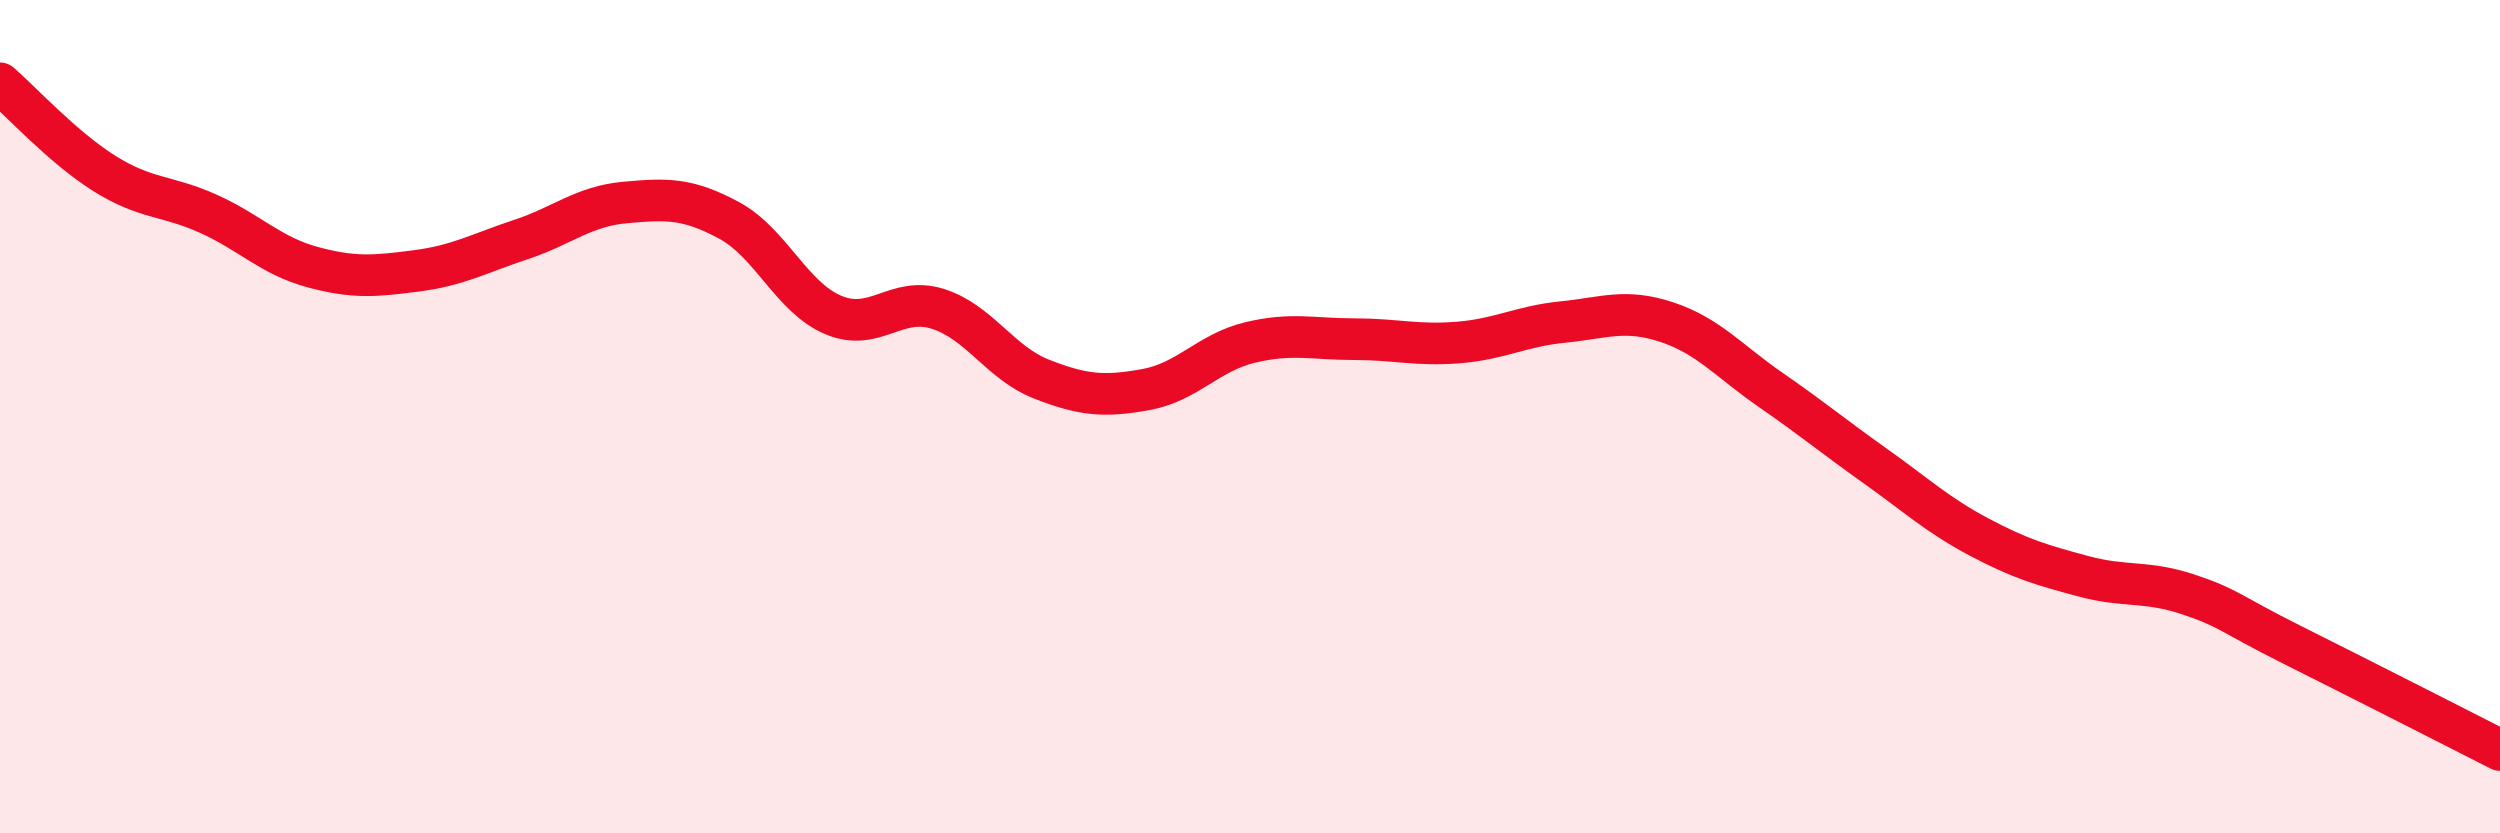
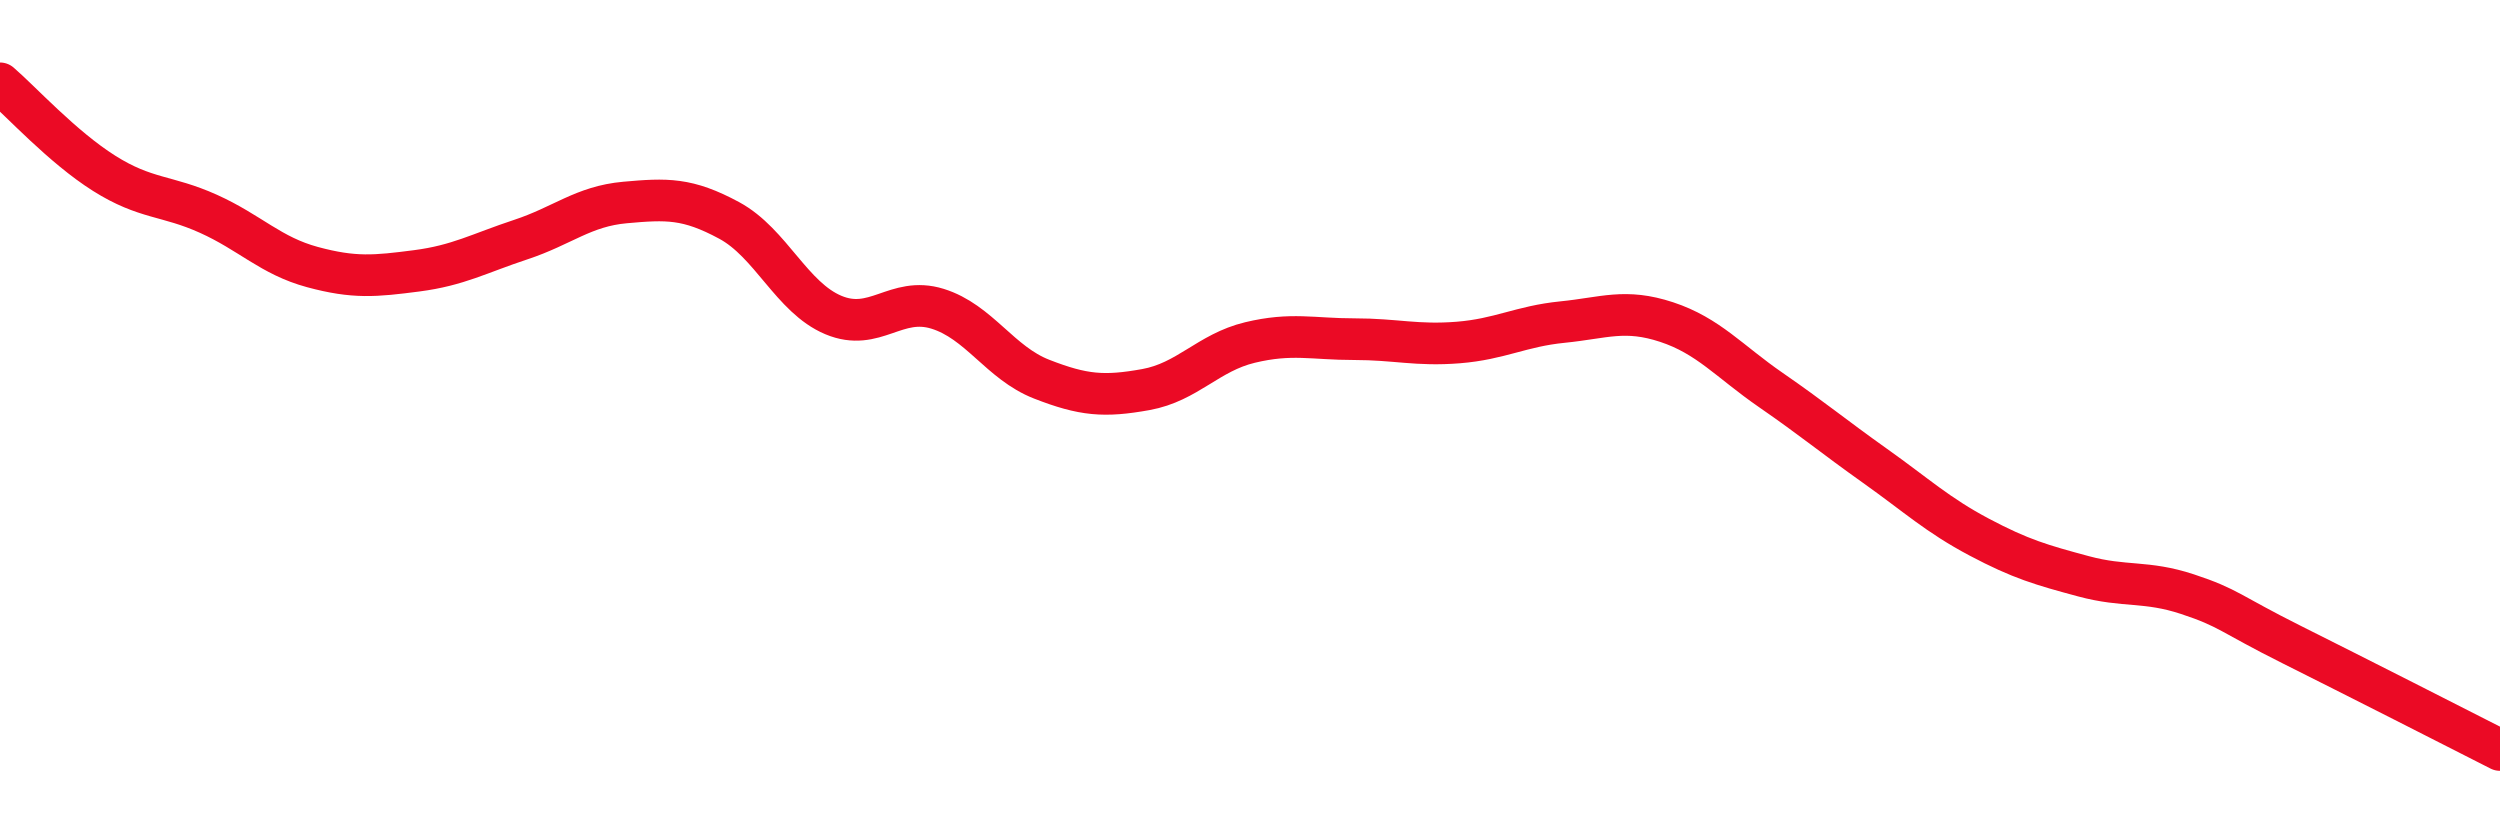
<svg xmlns="http://www.w3.org/2000/svg" width="60" height="20" viewBox="0 0 60 20">
-   <path d="M 0,2 C 0.5,2.43 1.5,3.53 2.5,4.16 C 3.5,4.79 4,4.68 5,5.13 C 6,5.58 6.5,6.14 7.5,6.41 C 8.5,6.68 9,6.63 10,6.5 C 11,6.37 11.5,6.08 12.5,5.75 C 13.5,5.42 14,4.95 15,4.86 C 16,4.77 16.5,4.75 17.5,5.29 C 18.5,5.83 19,7.14 20,7.56 C 21,7.98 21.5,7.1 22.5,7.41 C 23.5,7.72 24,8.71 25,9.1 C 26,9.49 26.5,9.53 27.5,9.35 C 28.5,9.17 29,8.46 30,8.22 C 31,7.98 31.5,8.14 32.5,8.14 C 33.5,8.14 34,8.3 35,8.22 C 36,8.14 36.5,7.83 37.5,7.73 C 38.5,7.63 39,7.4 40,7.73 C 41,8.06 41.5,8.67 42.5,9.36 C 43.5,10.05 44,10.47 45,11.18 C 46,11.89 46.5,12.36 47.5,12.89 C 48.5,13.42 49,13.56 50,13.83 C 51,14.1 51.5,13.93 52.5,14.26 C 53.5,14.59 53.5,14.72 55,15.47 C 56.5,16.22 59,17.49 60,18L60 20L0 20Z" fill="#EB0A25" opacity="0.1" stroke-linecap="round" stroke-linejoin="round" />
  <path d="M 0,2 C 0.5,2.43 1.5,3.53 2.5,4.16 C 3.5,4.79 4,4.68 5,5.13 C 6,5.58 6.5,6.14 7.5,6.41 C 8.5,6.68 9,6.63 10,6.5 C 11,6.37 11.5,6.08 12.5,5.75 C 13.5,5.42 14,4.95 15,4.86 C 16,4.77 16.5,4.75 17.5,5.29 C 18.5,5.83 19,7.14 20,7.56 C 21,7.98 21.5,7.1 22.5,7.41 C 23.5,7.72 24,8.71 25,9.1 C 26,9.49 26.5,9.53 27.5,9.35 C 28.5,9.17 29,8.46 30,8.22 C 31,7.98 31.5,8.14 32.5,8.14 C 33.5,8.14 34,8.3 35,8.22 C 36,8.14 36.5,7.83 37.5,7.73 C 38.5,7.63 39,7.4 40,7.73 C 41,8.06 41.5,8.67 42.5,9.36 C 43.5,10.05 44,10.47 45,11.18 C 46,11.89 46.5,12.36 47.5,12.89 C 48.5,13.42 49,13.56 50,13.83 C 51,14.1 51.5,13.93 52.5,14.26 C 53.5,14.59 53.5,14.72 55,15.47 C 56.5,16.22 59,17.49 60,18" stroke="#EB0A25" stroke-width="1" fill="none" stroke-linecap="round" stroke-linejoin="round" />
</svg>